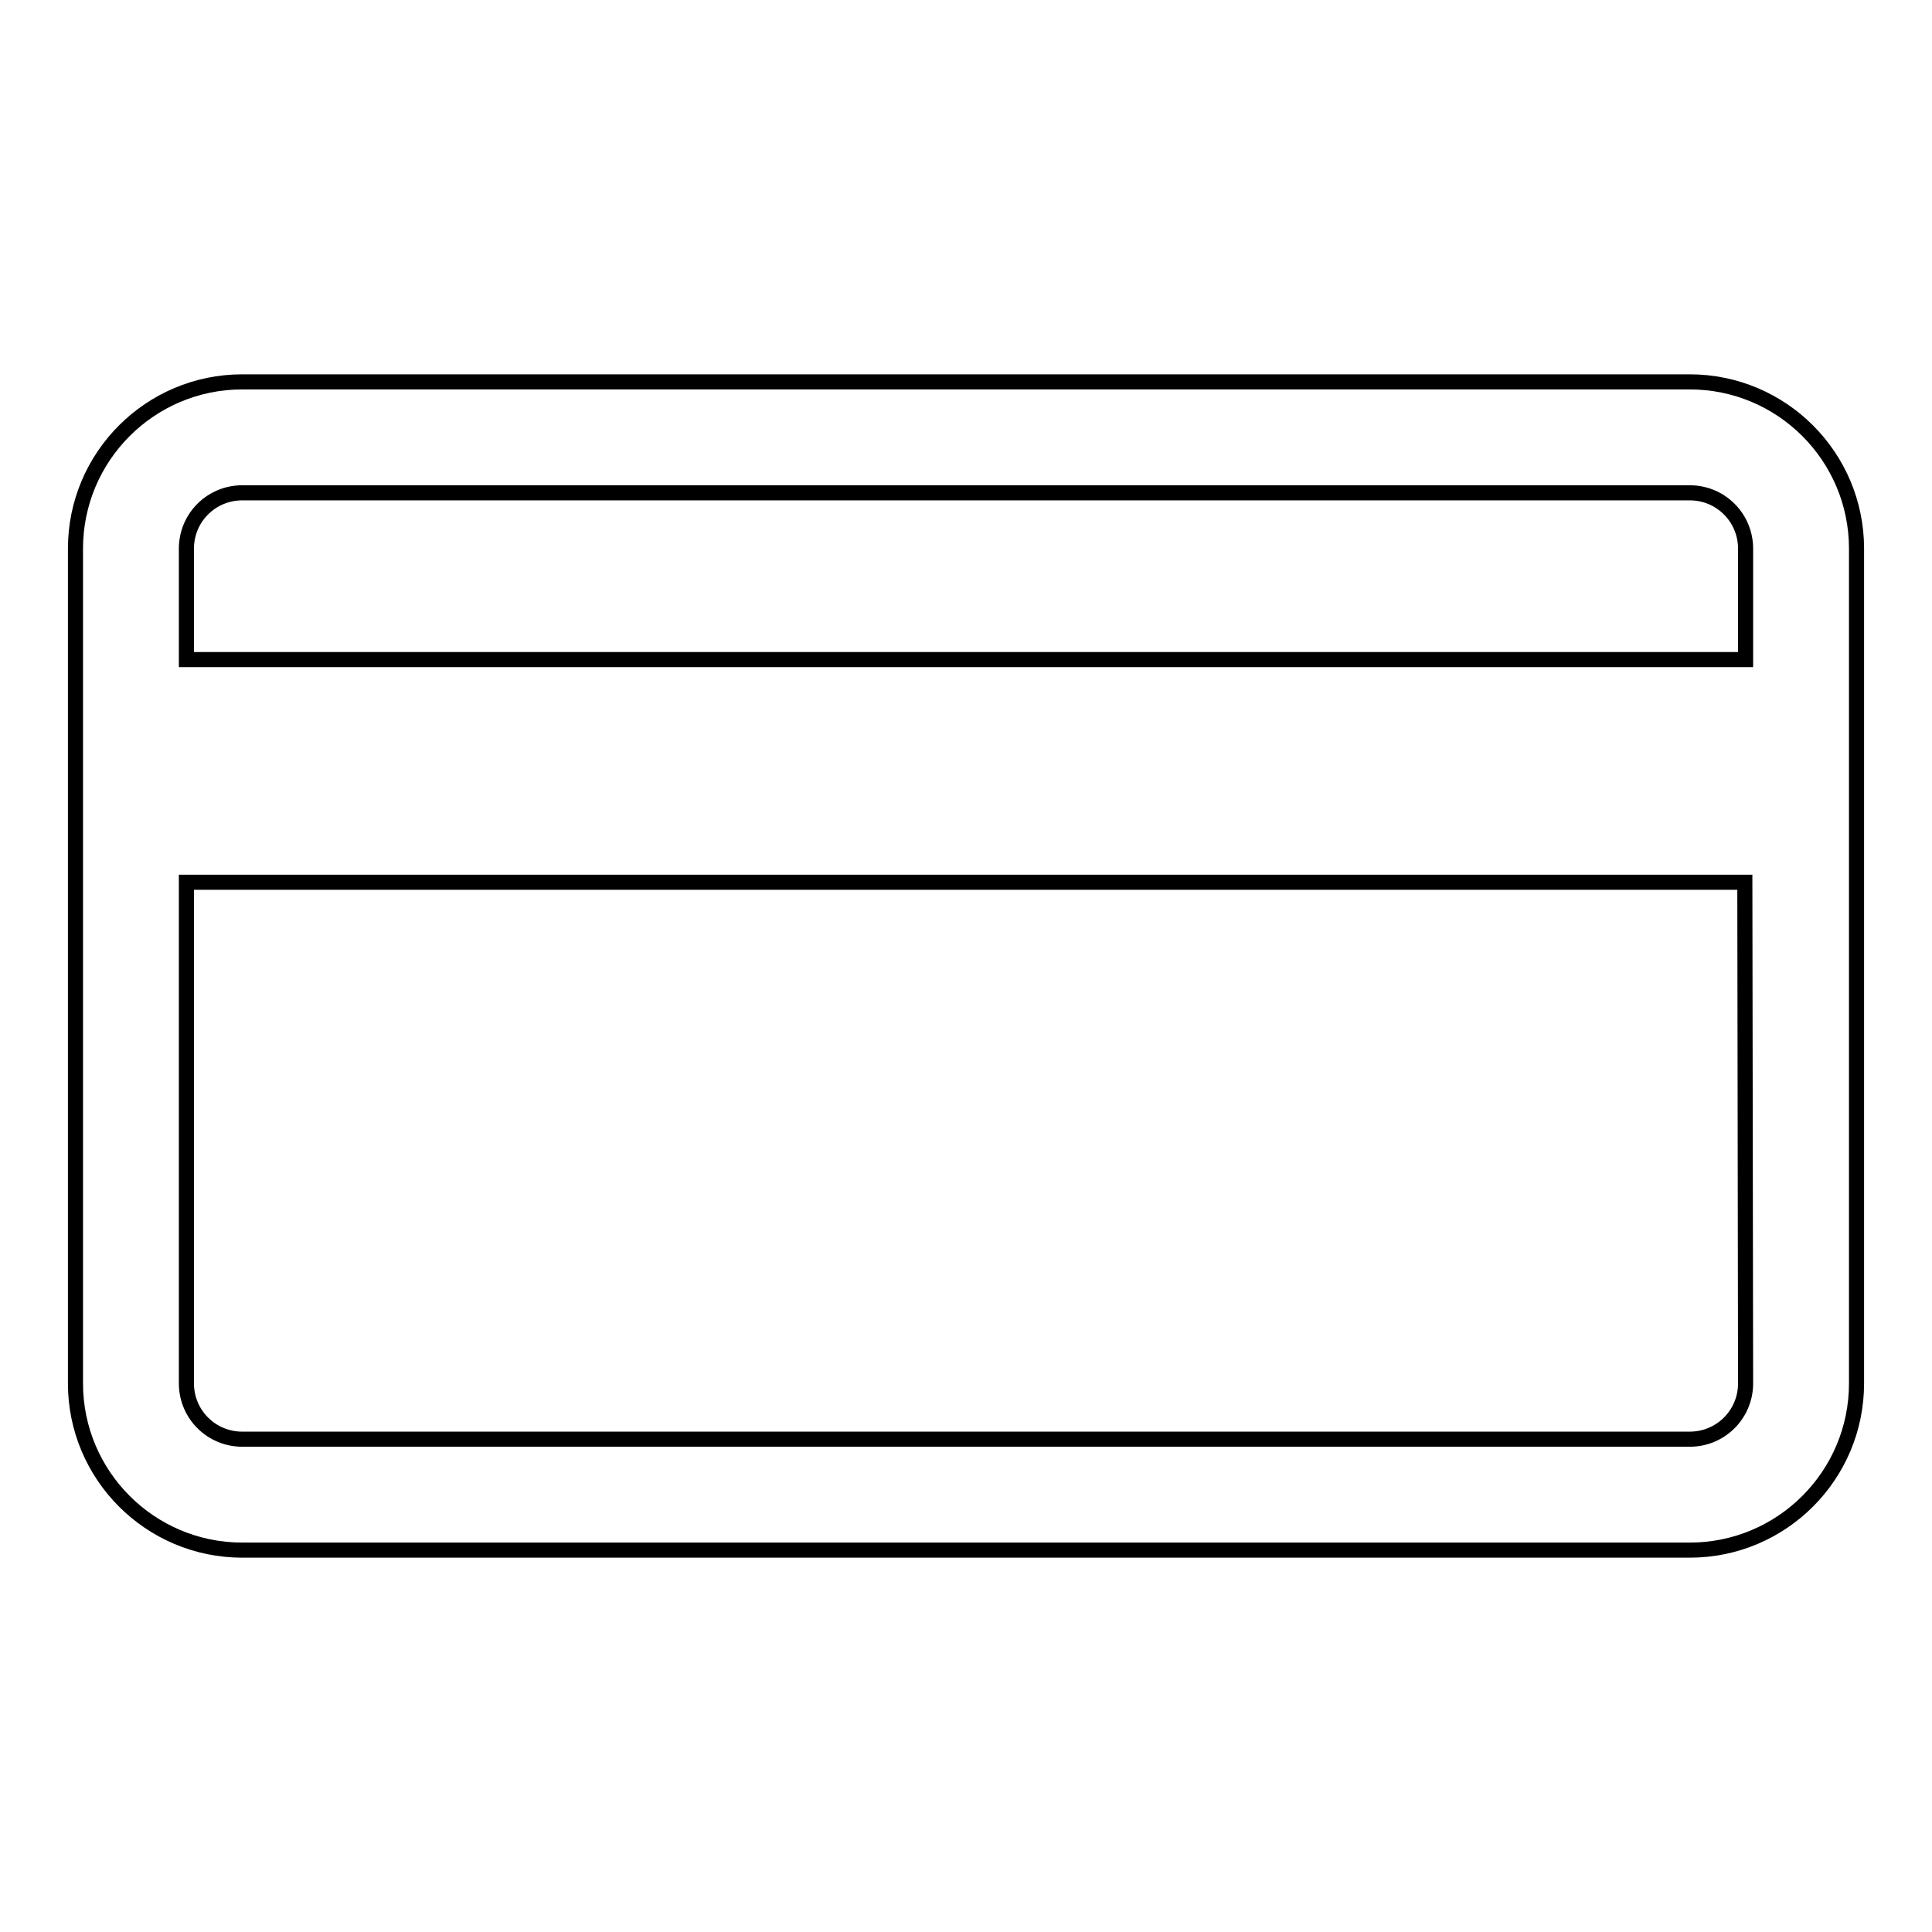
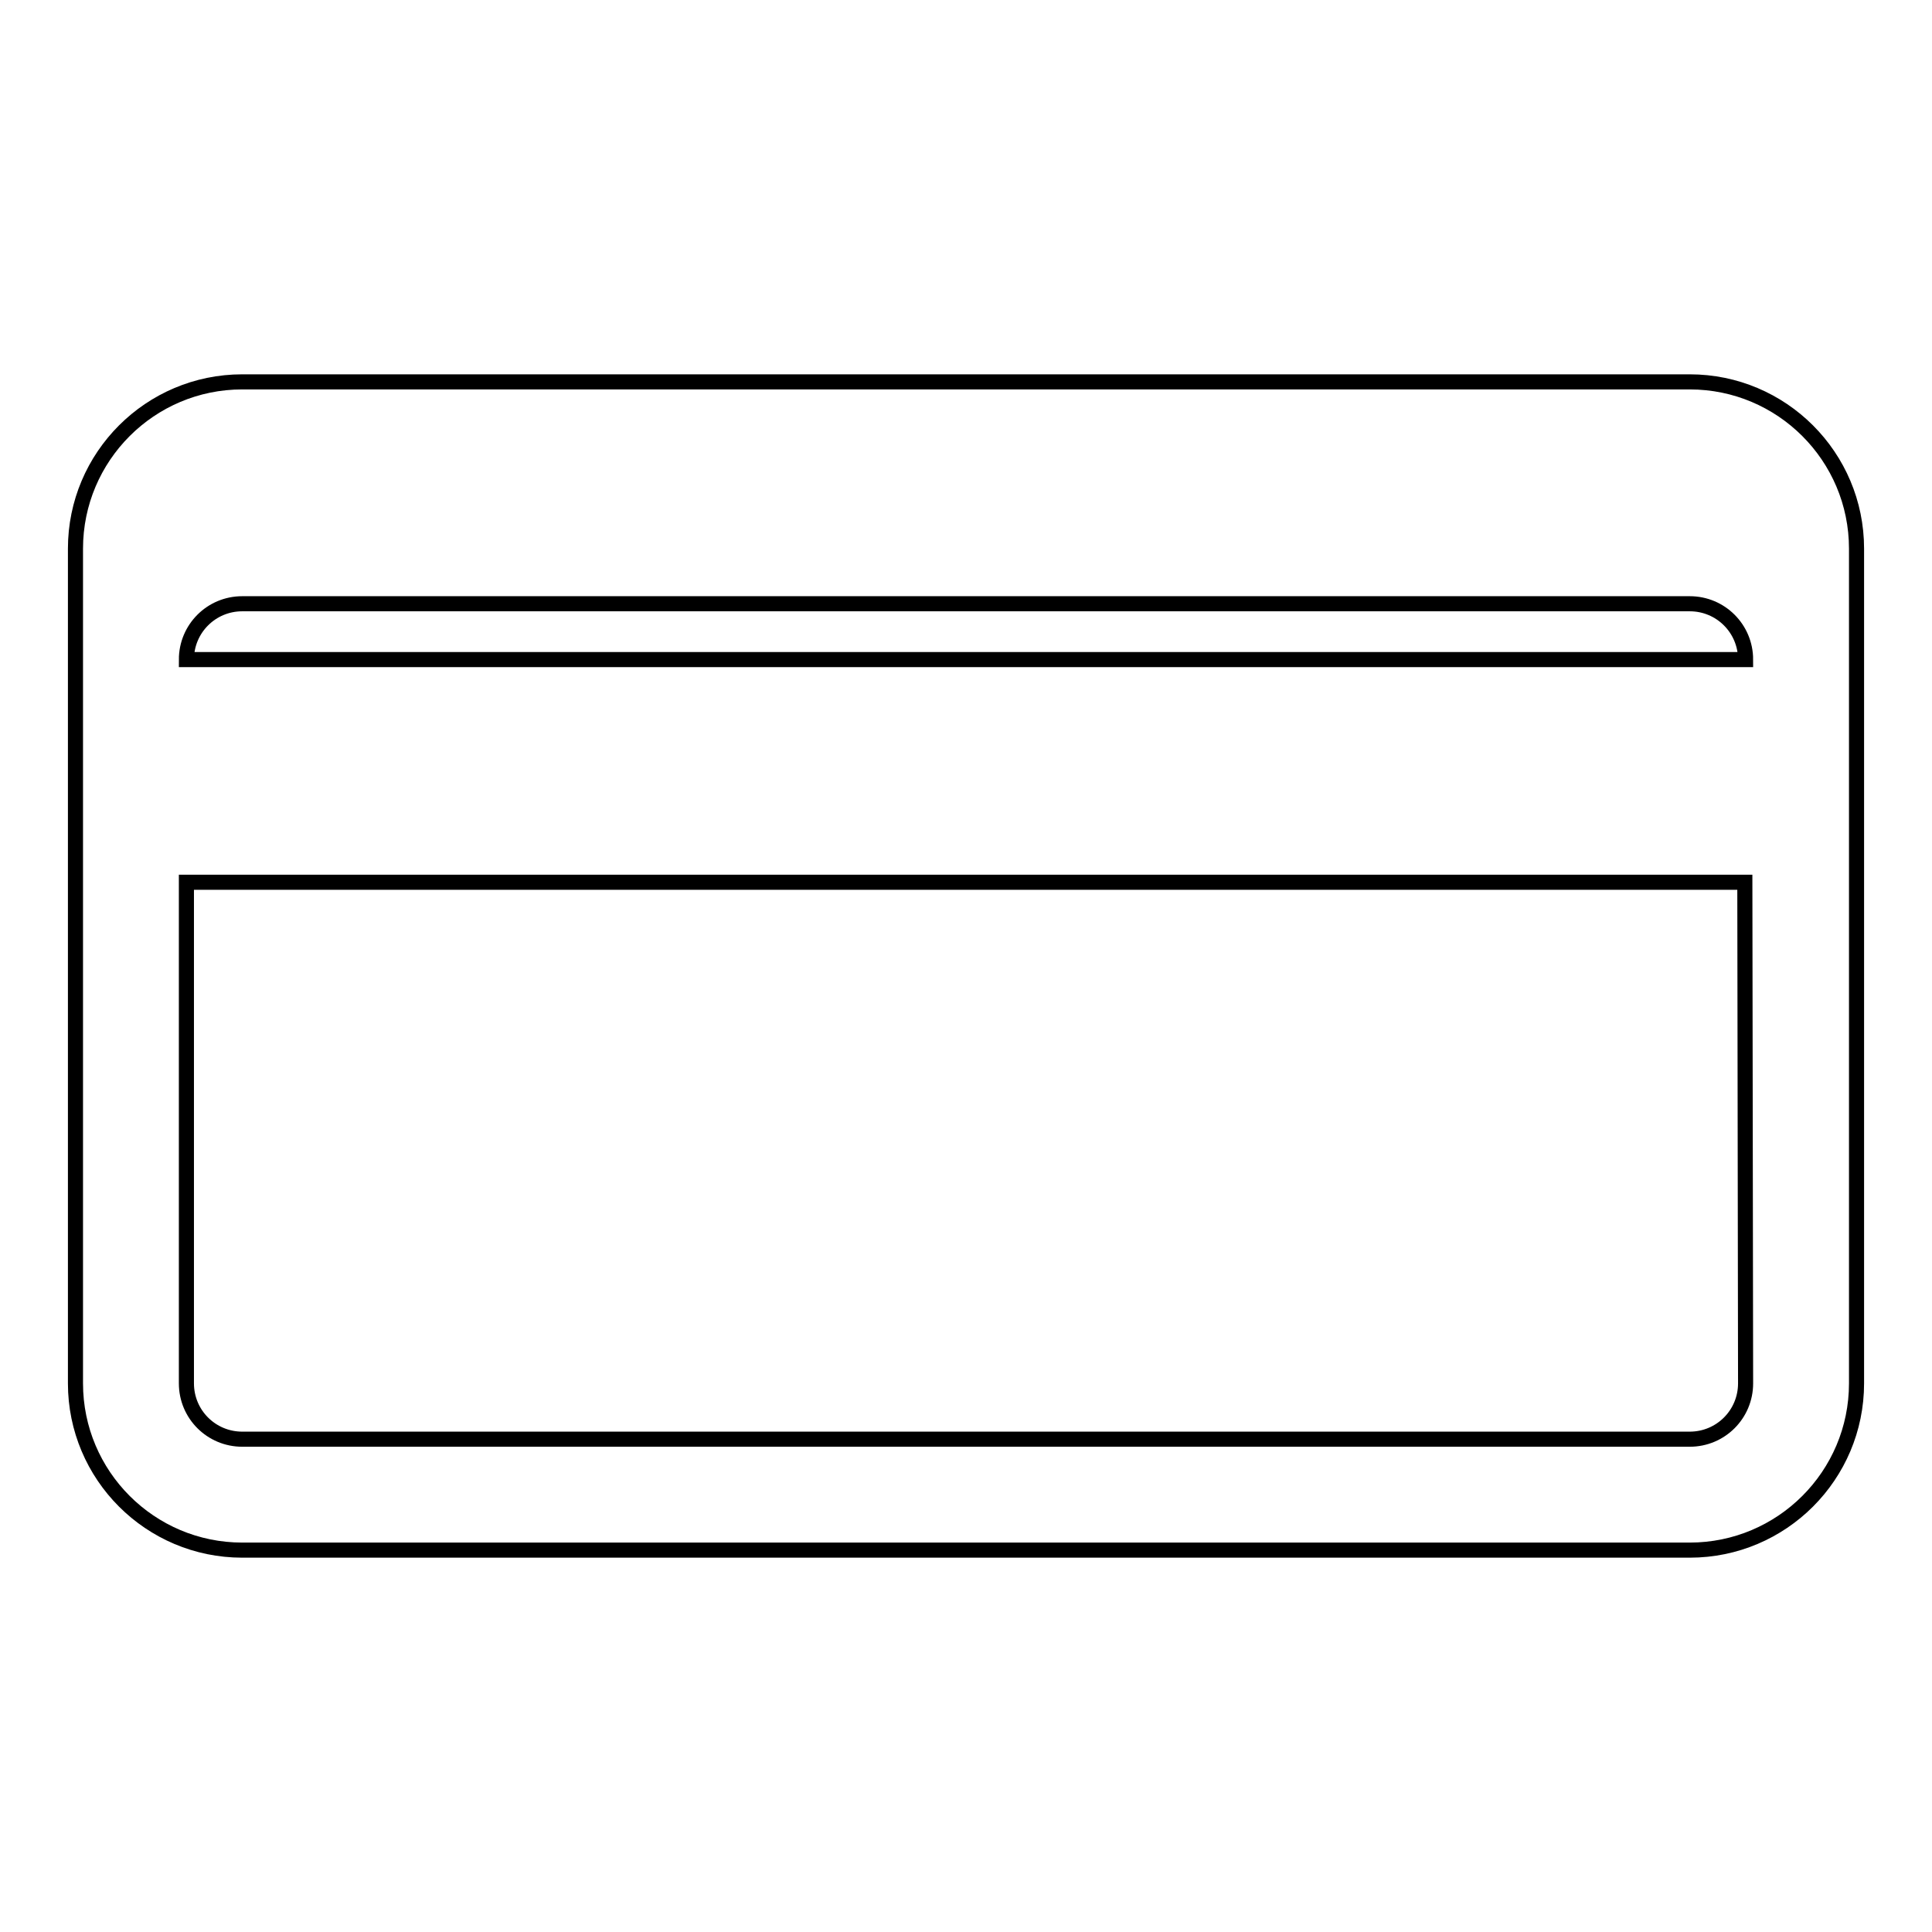
<svg xmlns="http://www.w3.org/2000/svg" version="1.1" x="0px" y="0px" viewBox="0 0 256 256" enable-background="new 0 0 256 256" xml:space="preserve">
  <g>
-     <path stroke-width="2" fill-opacity="0" stroke="#000000" d="M246,183.3V72.7c0-12.2-9.9-22.1-22.1-22.1H32.1C19.9,50.6,10,60.5,10,72.7v110.6 c0,12.2,9.9,22.1,22.1,22.1h191.8C236.1,205.4,246,195.5,246,183.3z M231.3,183.3c0,4.1-3.3,7.4-7.4,7.4H32.1 c-4.1,0-7.4-3.3-7.4-7.4v-66.4h206.5L231.3,183.3L231.3,183.3z M231.3,87.4H24.7V72.7c0-4.1,3.3-7.4,7.4-7.4h191.8 c4.1,0,7.4,3.3,7.4,7.4L231.3,87.4L231.3,87.4z" />
+     <path stroke-width="2" fill-opacity="0" stroke="#000000" d="M246,183.3V72.7c0-12.2-9.9-22.1-22.1-22.1H32.1C19.9,50.6,10,60.5,10,72.7v110.6 c0,12.2,9.9,22.1,22.1,22.1h191.8C236.1,205.4,246,195.5,246,183.3z M231.3,183.3c0,4.1-3.3,7.4-7.4,7.4H32.1 c-4.1,0-7.4-3.3-7.4-7.4v-66.4h206.5L231.3,183.3L231.3,183.3z M231.3,87.4H24.7c0-4.1,3.3-7.4,7.4-7.4h191.8 c4.1,0,7.4,3.3,7.4,7.4L231.3,87.4L231.3,87.4z" />
  </g>
</svg>